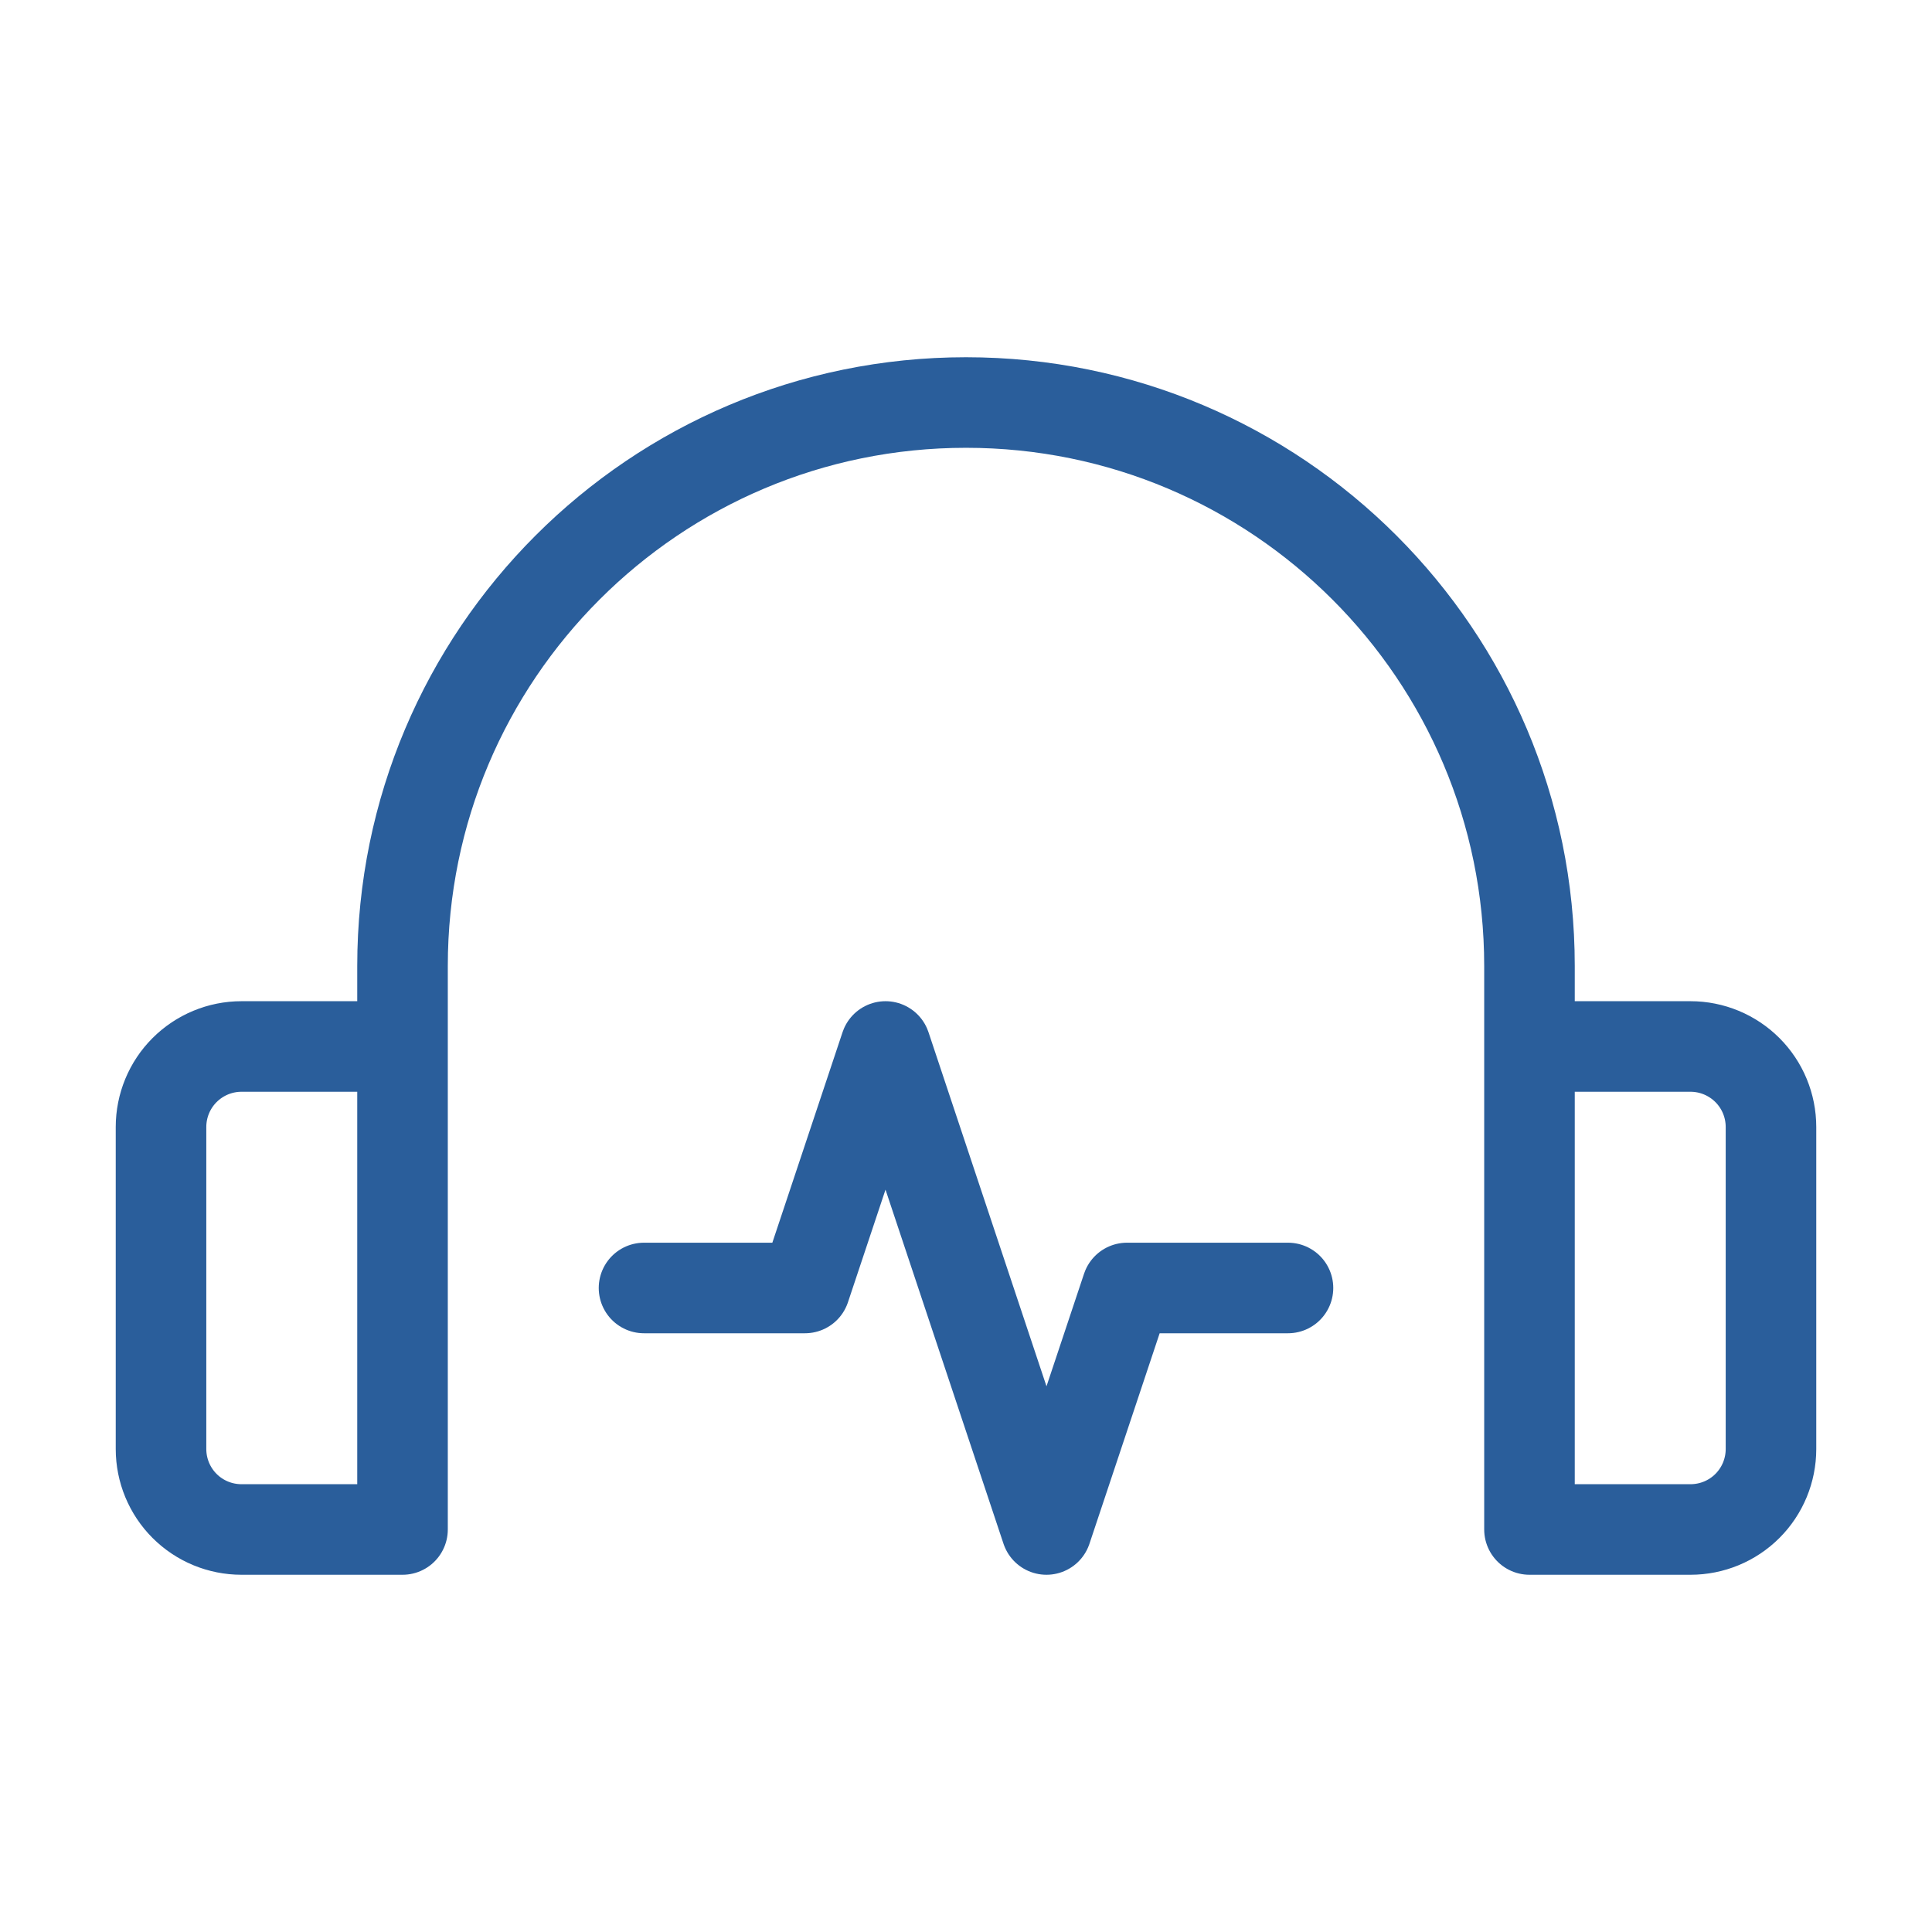
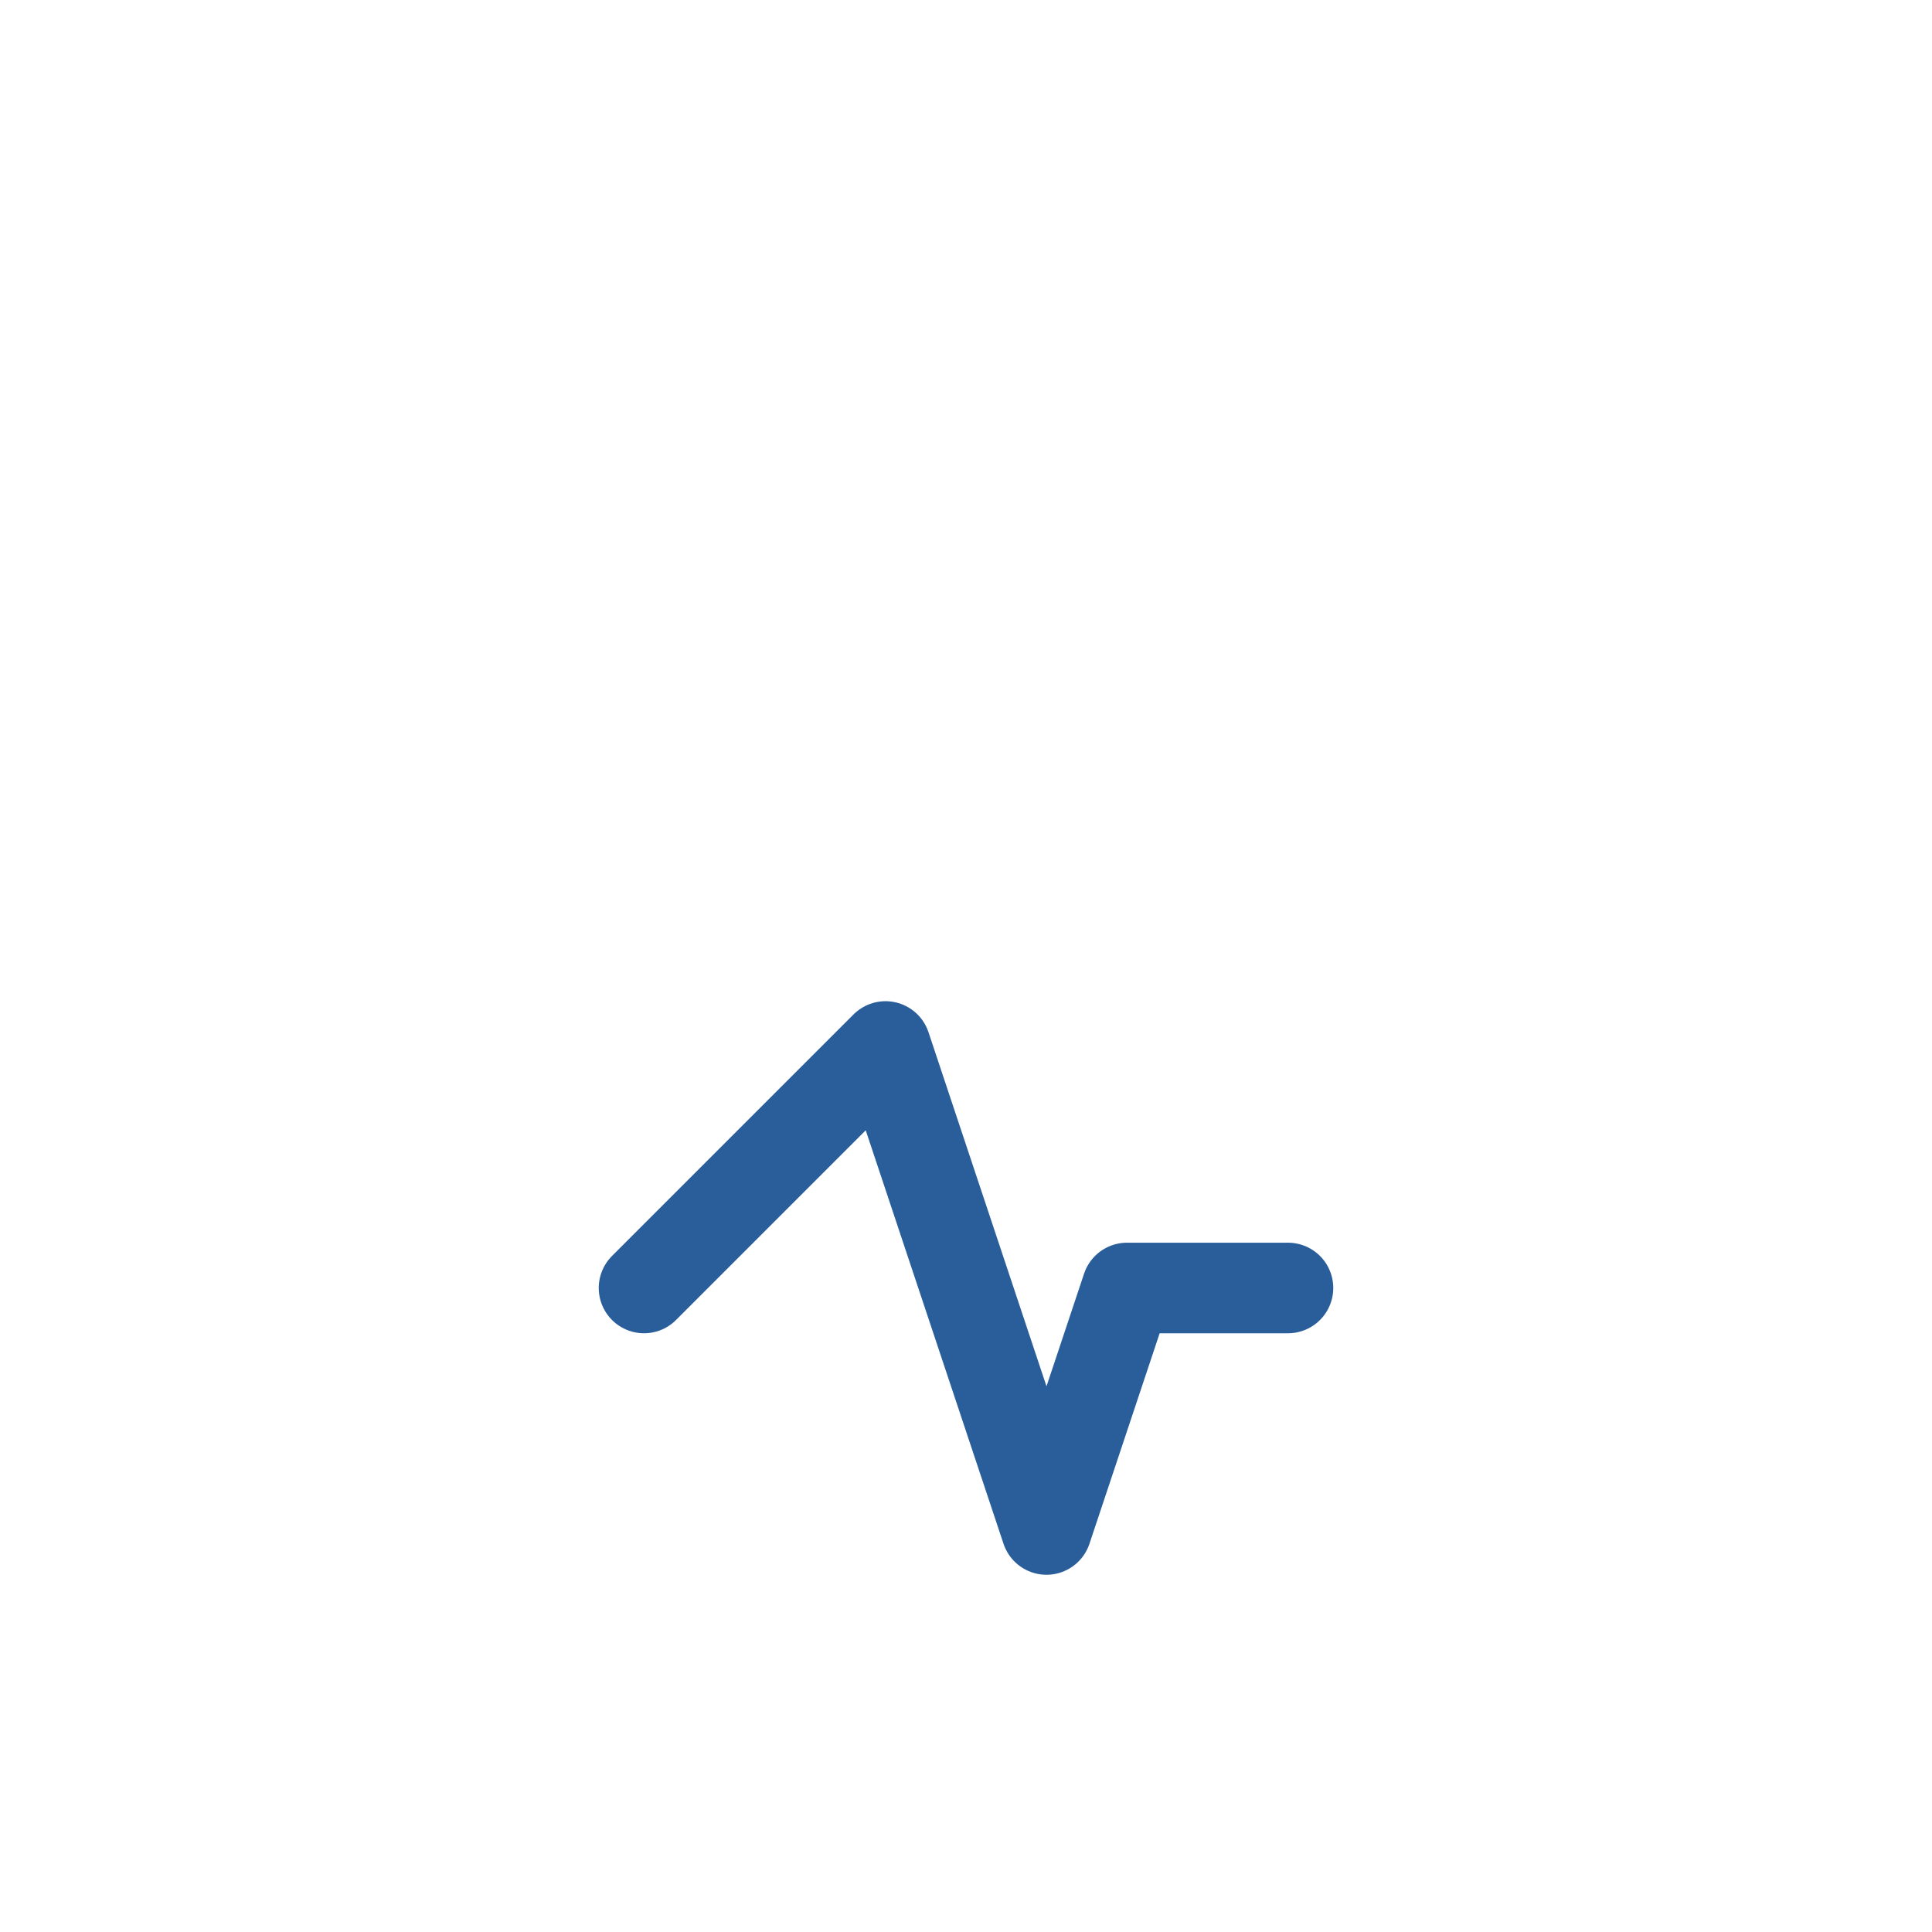
<svg xmlns="http://www.w3.org/2000/svg" width="32" height="32" viewBox="0 0 32 32" fill="none">
-   <path d="M6.667 24V16C6.667 10.845 10.845 6.667 16 6.667C21.155 6.667 25.333 10.845 25.333 16V24M6.667 17.333H4C3.646 17.333 3.307 17.474 3.057 17.724C2.807 17.974 2.667 18.313 2.667 18.667V24C2.667 24.354 2.807 24.693 3.057 24.943C3.307 25.193 3.646 25.333 4 25.333H6.667V17.333ZM25.333 17.333H28C28.354 17.333 28.693 17.474 28.943 17.724C29.193 17.974 29.333 18.313 29.333 18.667V24C29.333 24.354 29.193 24.693 28.943 24.943C28.693 25.193 28.354 25.333 28 25.333H25.333V17.333Z" stroke="#2A5E9B" stroke-width="1.5" stroke-linecap="round" stroke-linejoin="round" />
-   <path d="M10.667 21.333H13.333L14.667 17.333L17.333 25.333L18.667 21.333H21.333" stroke="#2A5E9B" stroke-width="1.5" stroke-linecap="round" stroke-linejoin="round" />
+   <path d="M10.667 21.333L14.667 17.333L17.333 25.333L18.667 21.333H21.333" stroke="#2A5E9B" stroke-width="1.5" stroke-linecap="round" stroke-linejoin="round" />
</svg>